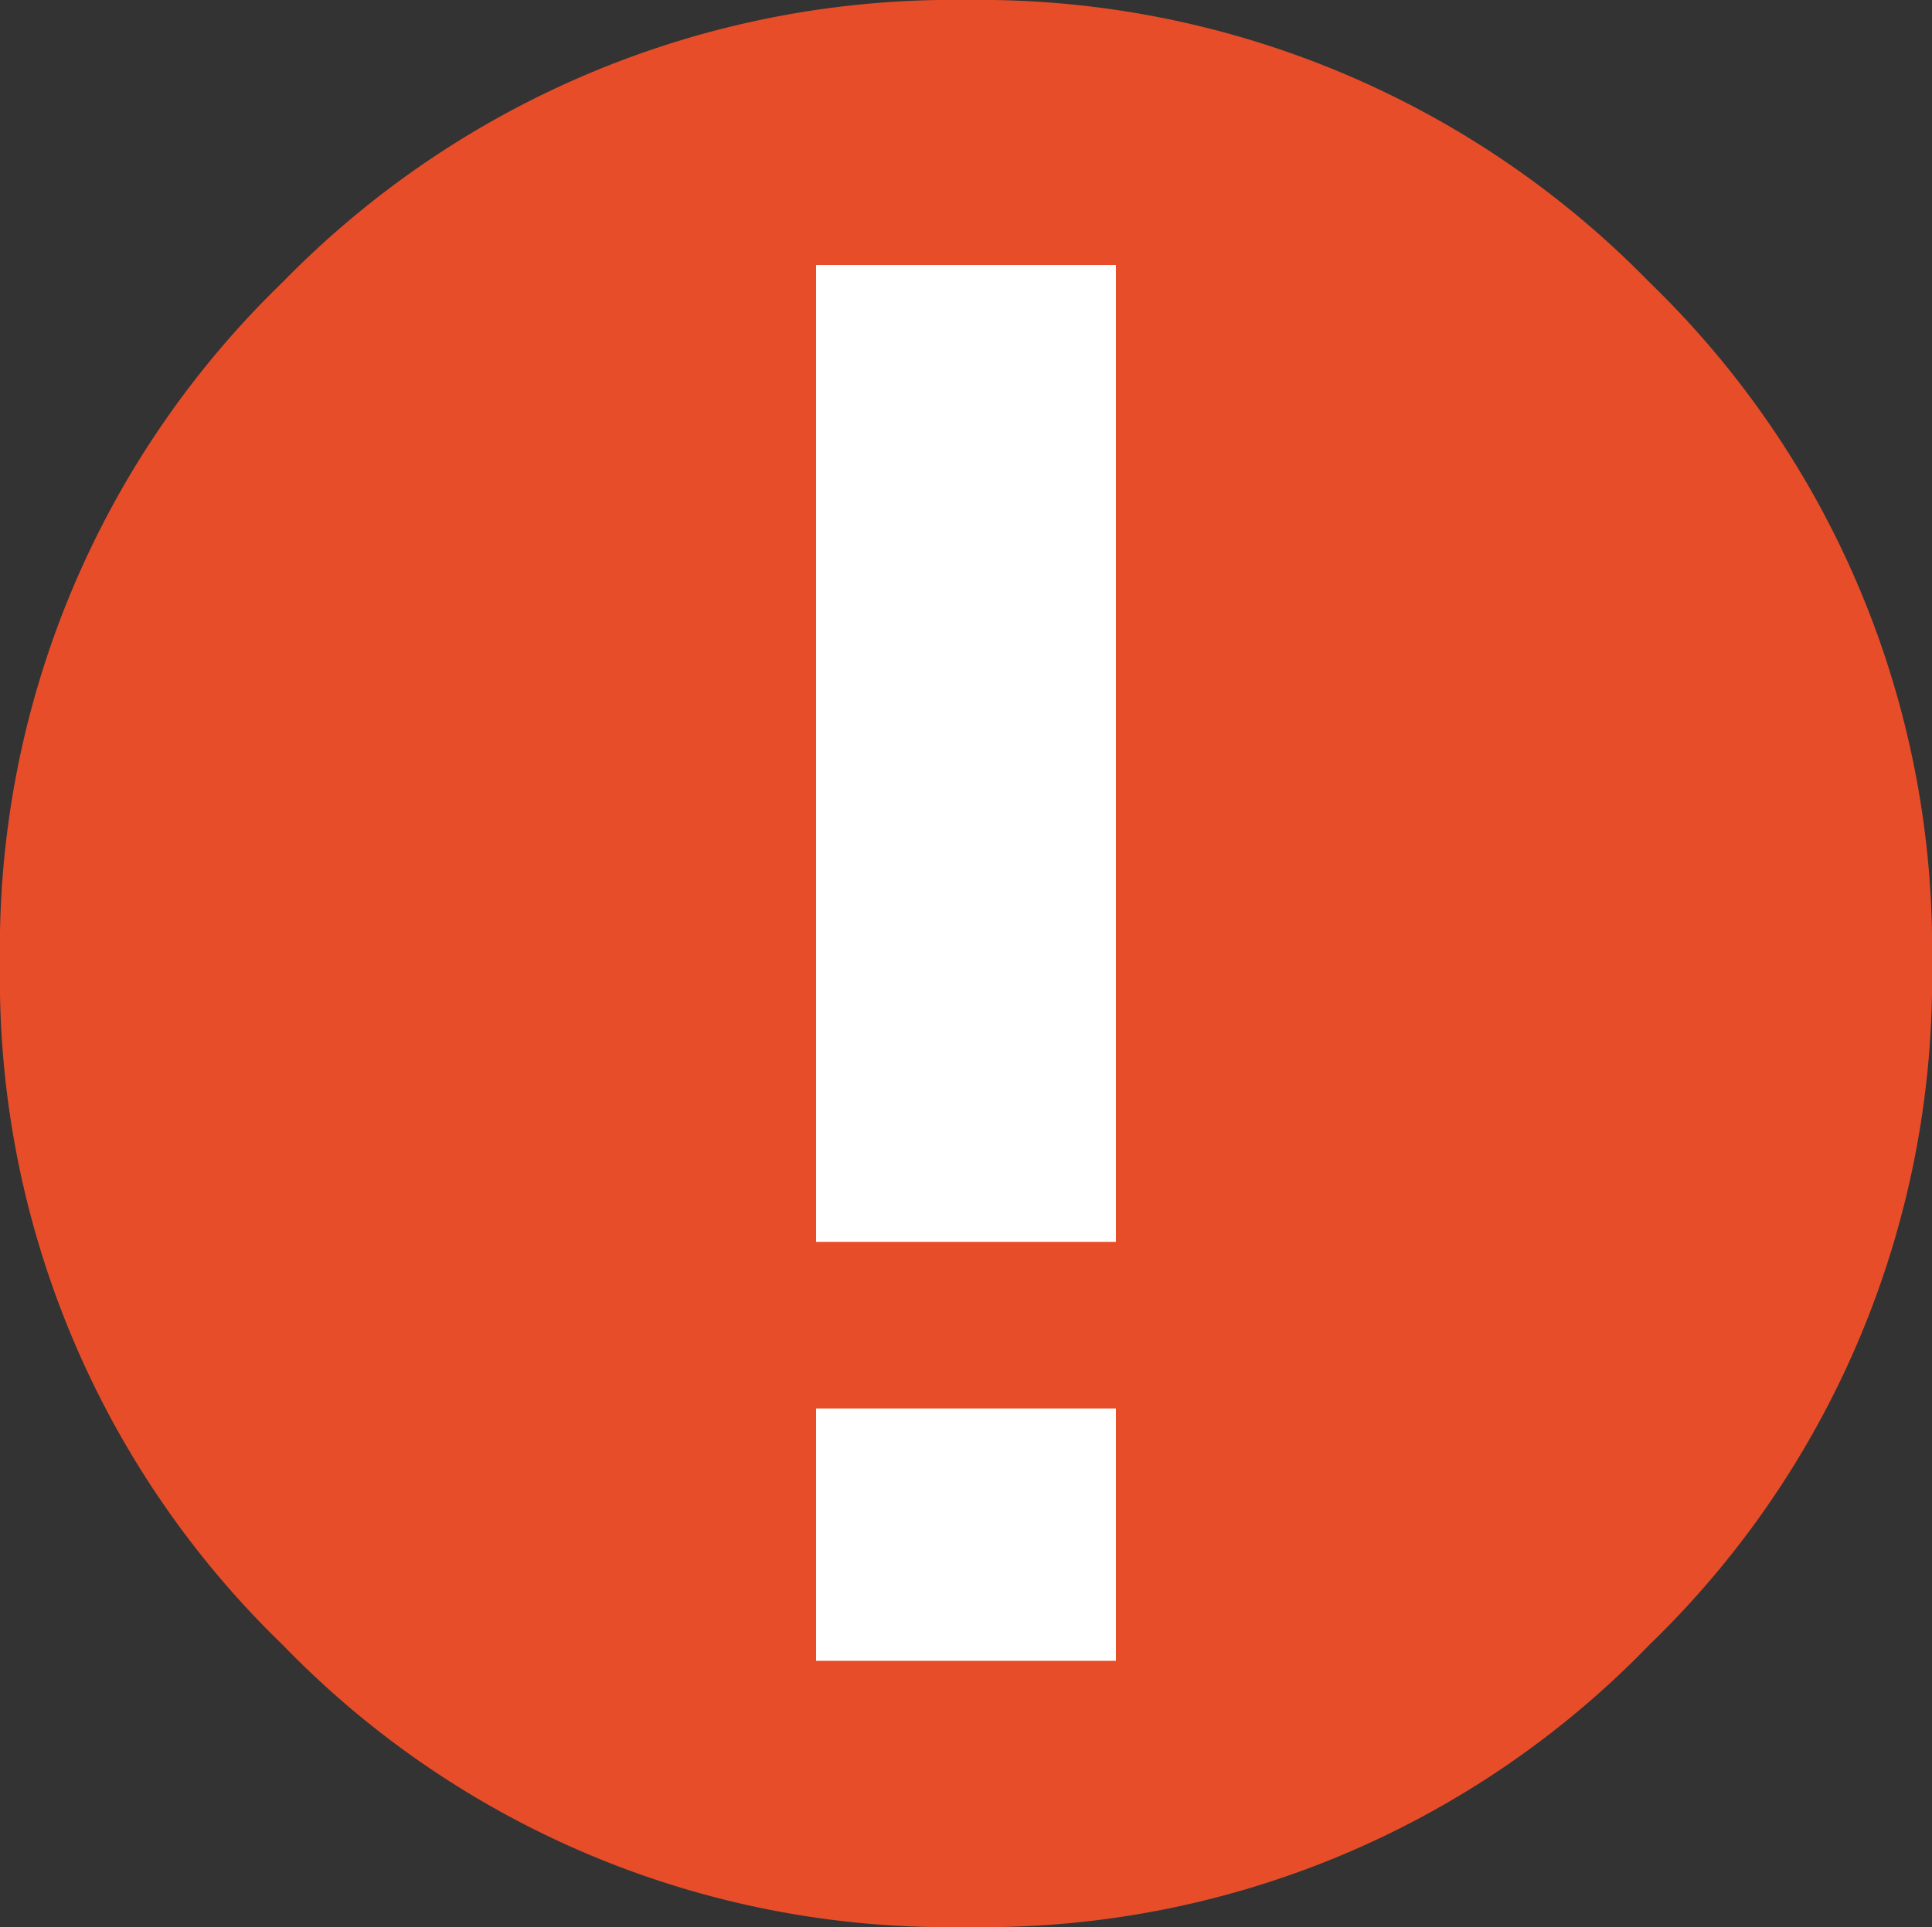
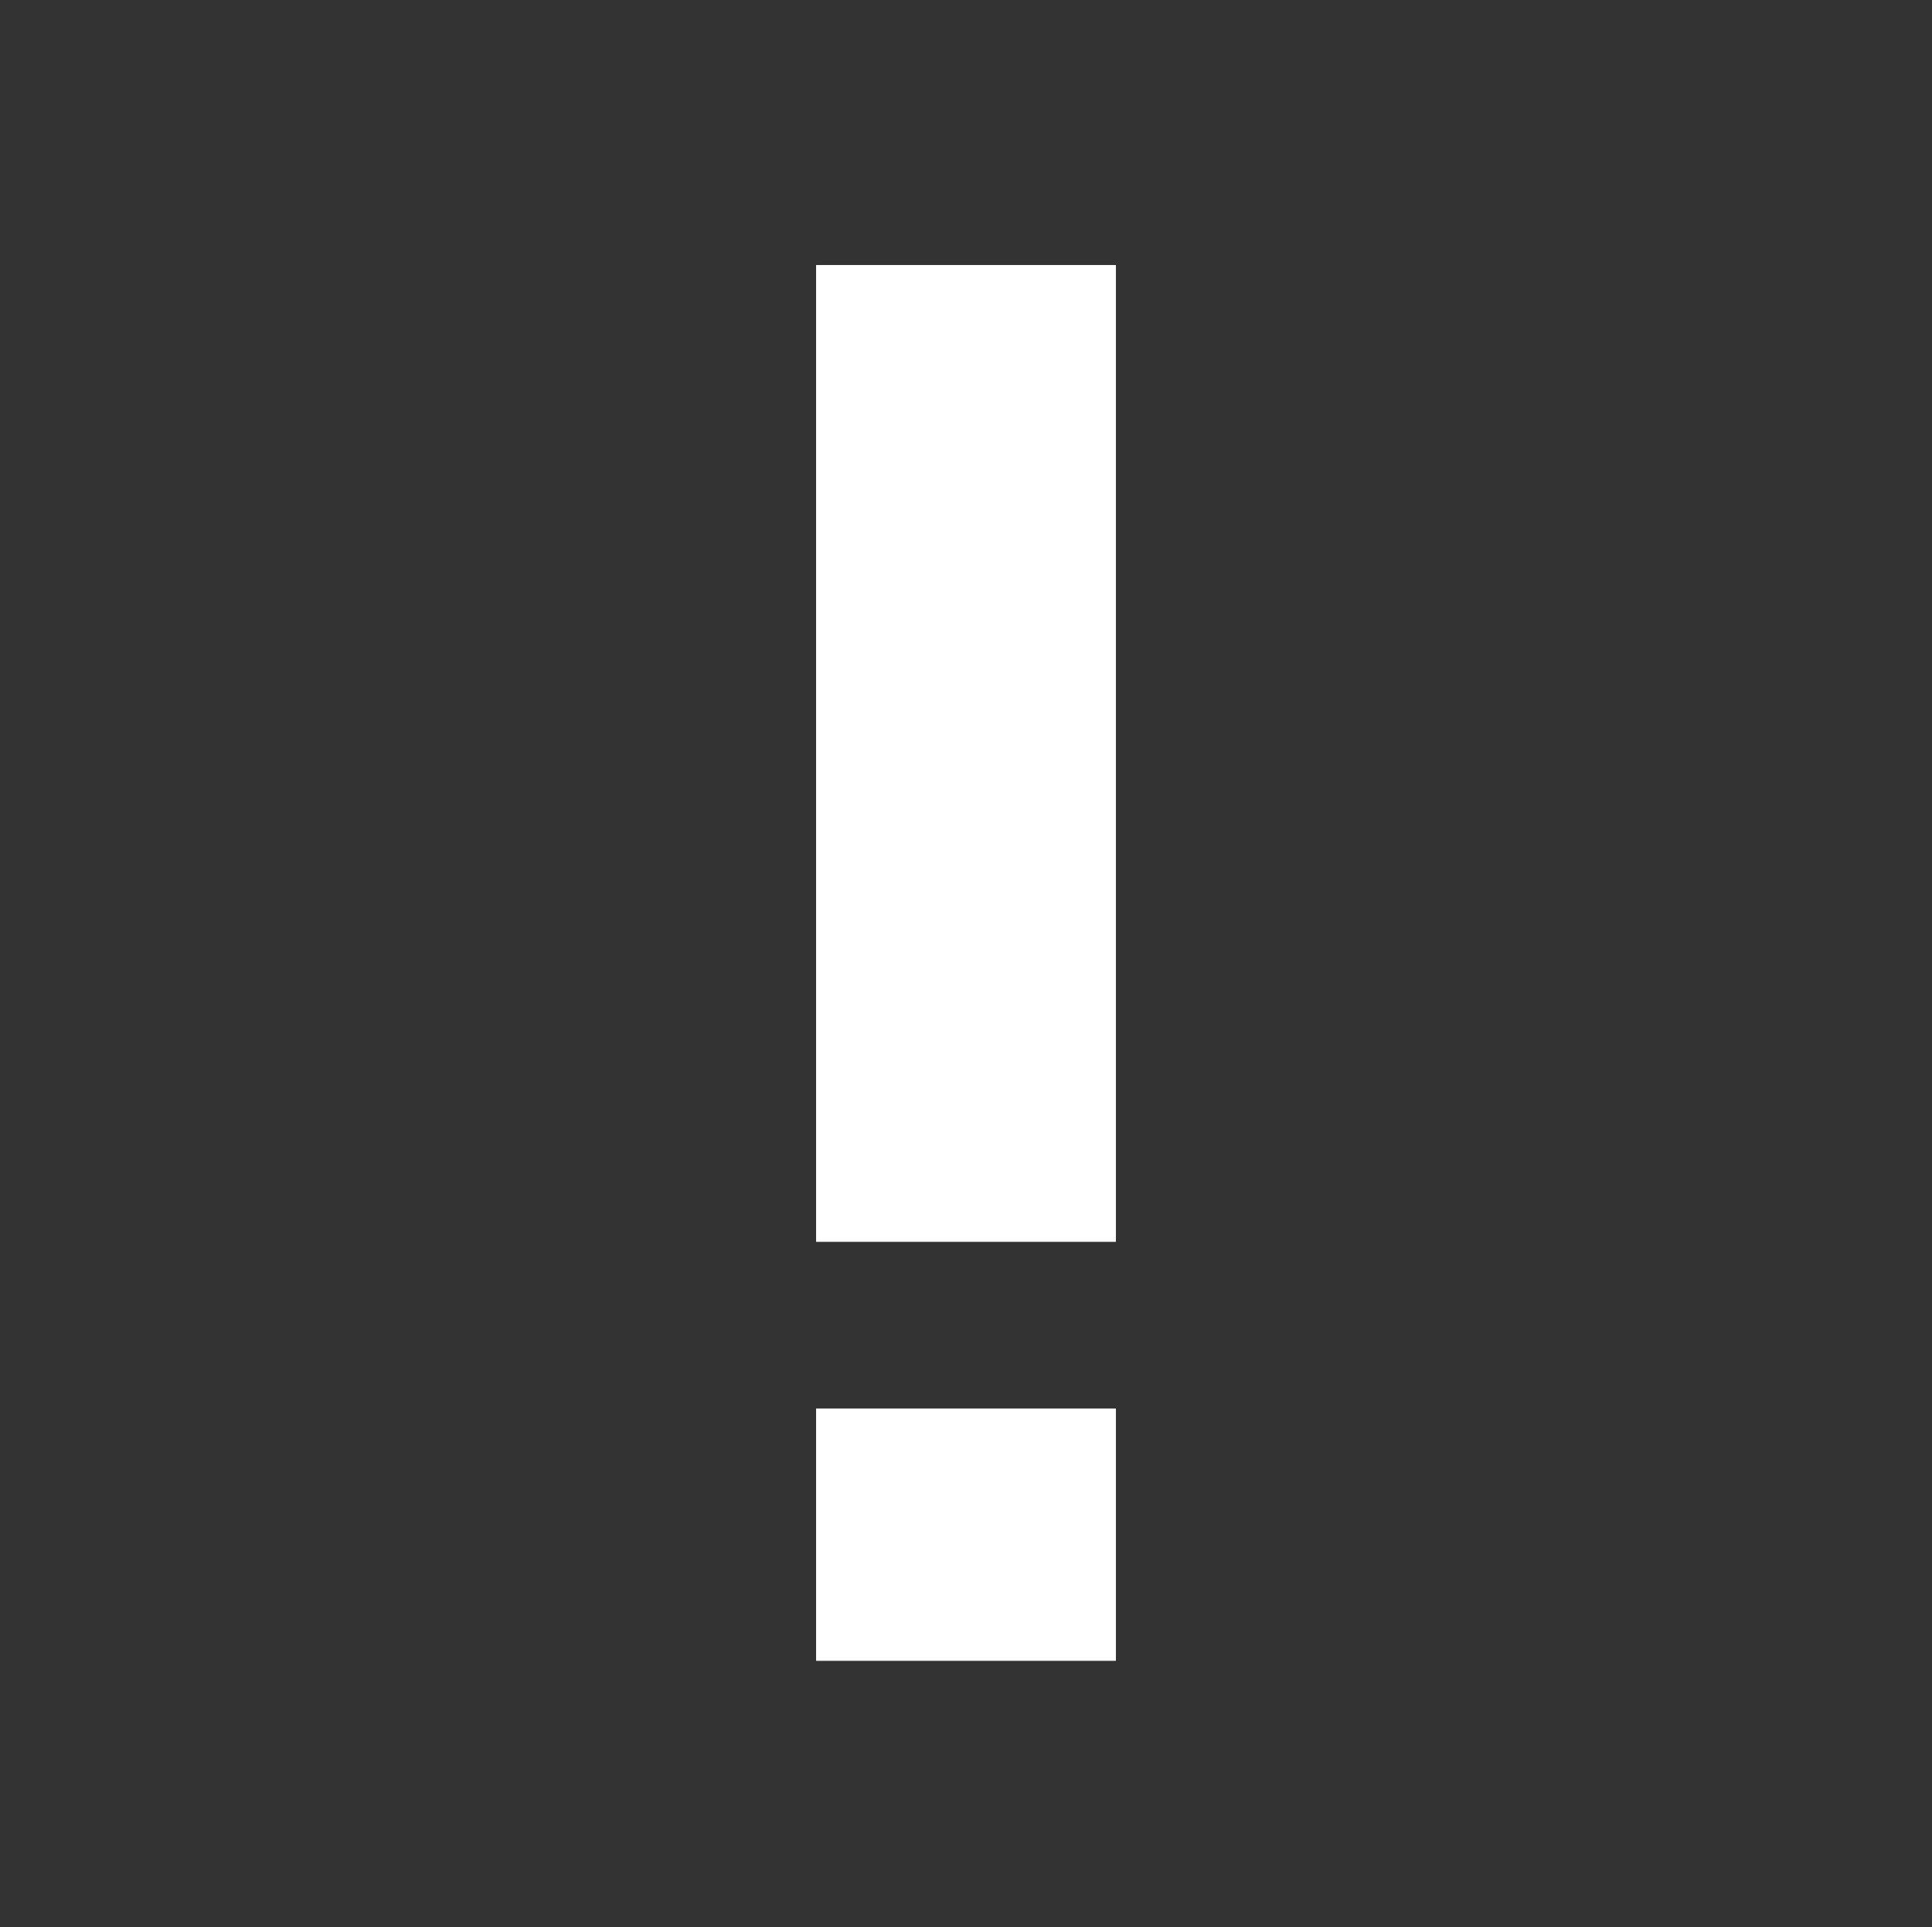
<svg xmlns="http://www.w3.org/2000/svg" viewBox="0 0 16.69 16.65">
  <rect x="0" y="0" width="16.69" height="16.65" fill="#333333" stroke="none" />
  <defs>
    <style>.cls-1{fill:#e84d29;}.cls-2{fill:#fff;}</style>
  </defs>
  <title>exclmation</title>
  <g id="Layer_8" data-name="Layer 8">
-     <path class="cls-1" d="M2.44,2.44A8.09,8.09,0,0,1,8.35,0a8.08,8.08,0,0,1,5.9,2.44,8,8,0,0,1,2.44,5.89,8,8,0,0,1-2.44,5.88,8,8,0,0,1-5.9,2.44,8,8,0,0,1-5.91-2.44A8,8,0,0,1,0,8.33,8,8,0,0,1,2.44,2.44Z" />
    <rect class="cls-2" x="7.05" y="2.29" width="2.59" height="8.44" />
    <rect class="cls-2" x="7.05" y="12.17" width="2.59" height="2.18" />
  </g>
</svg>